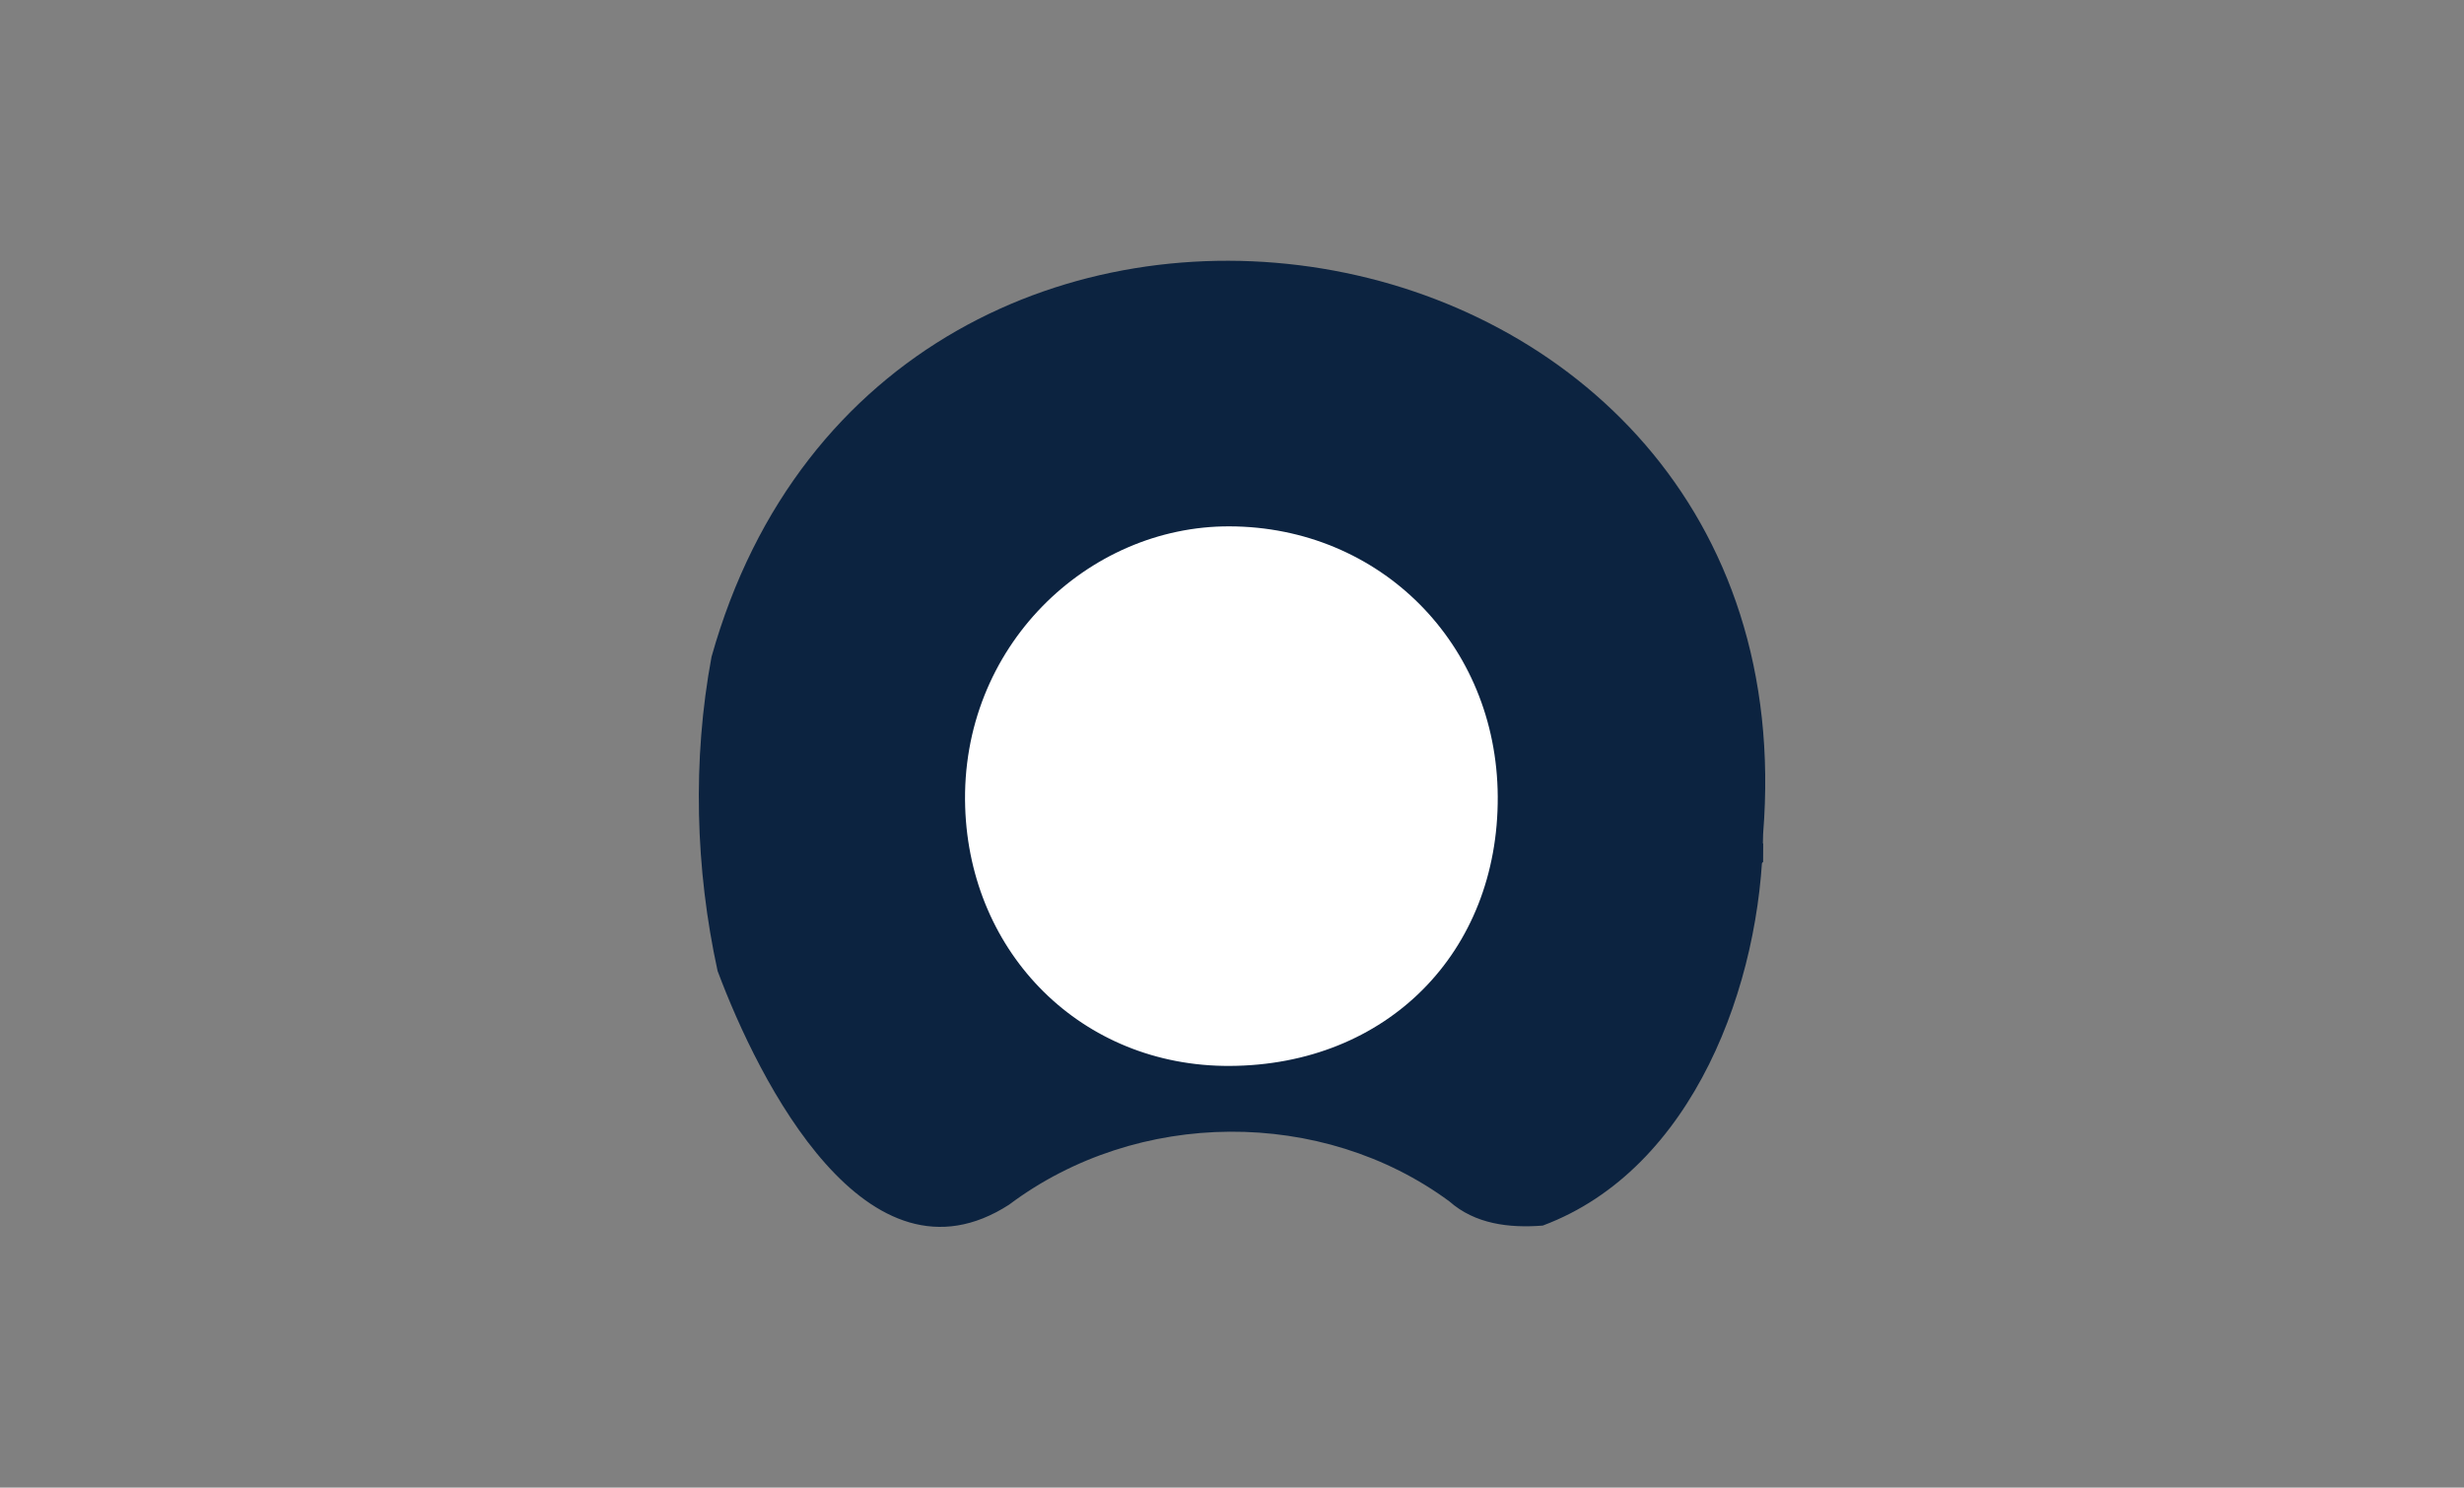
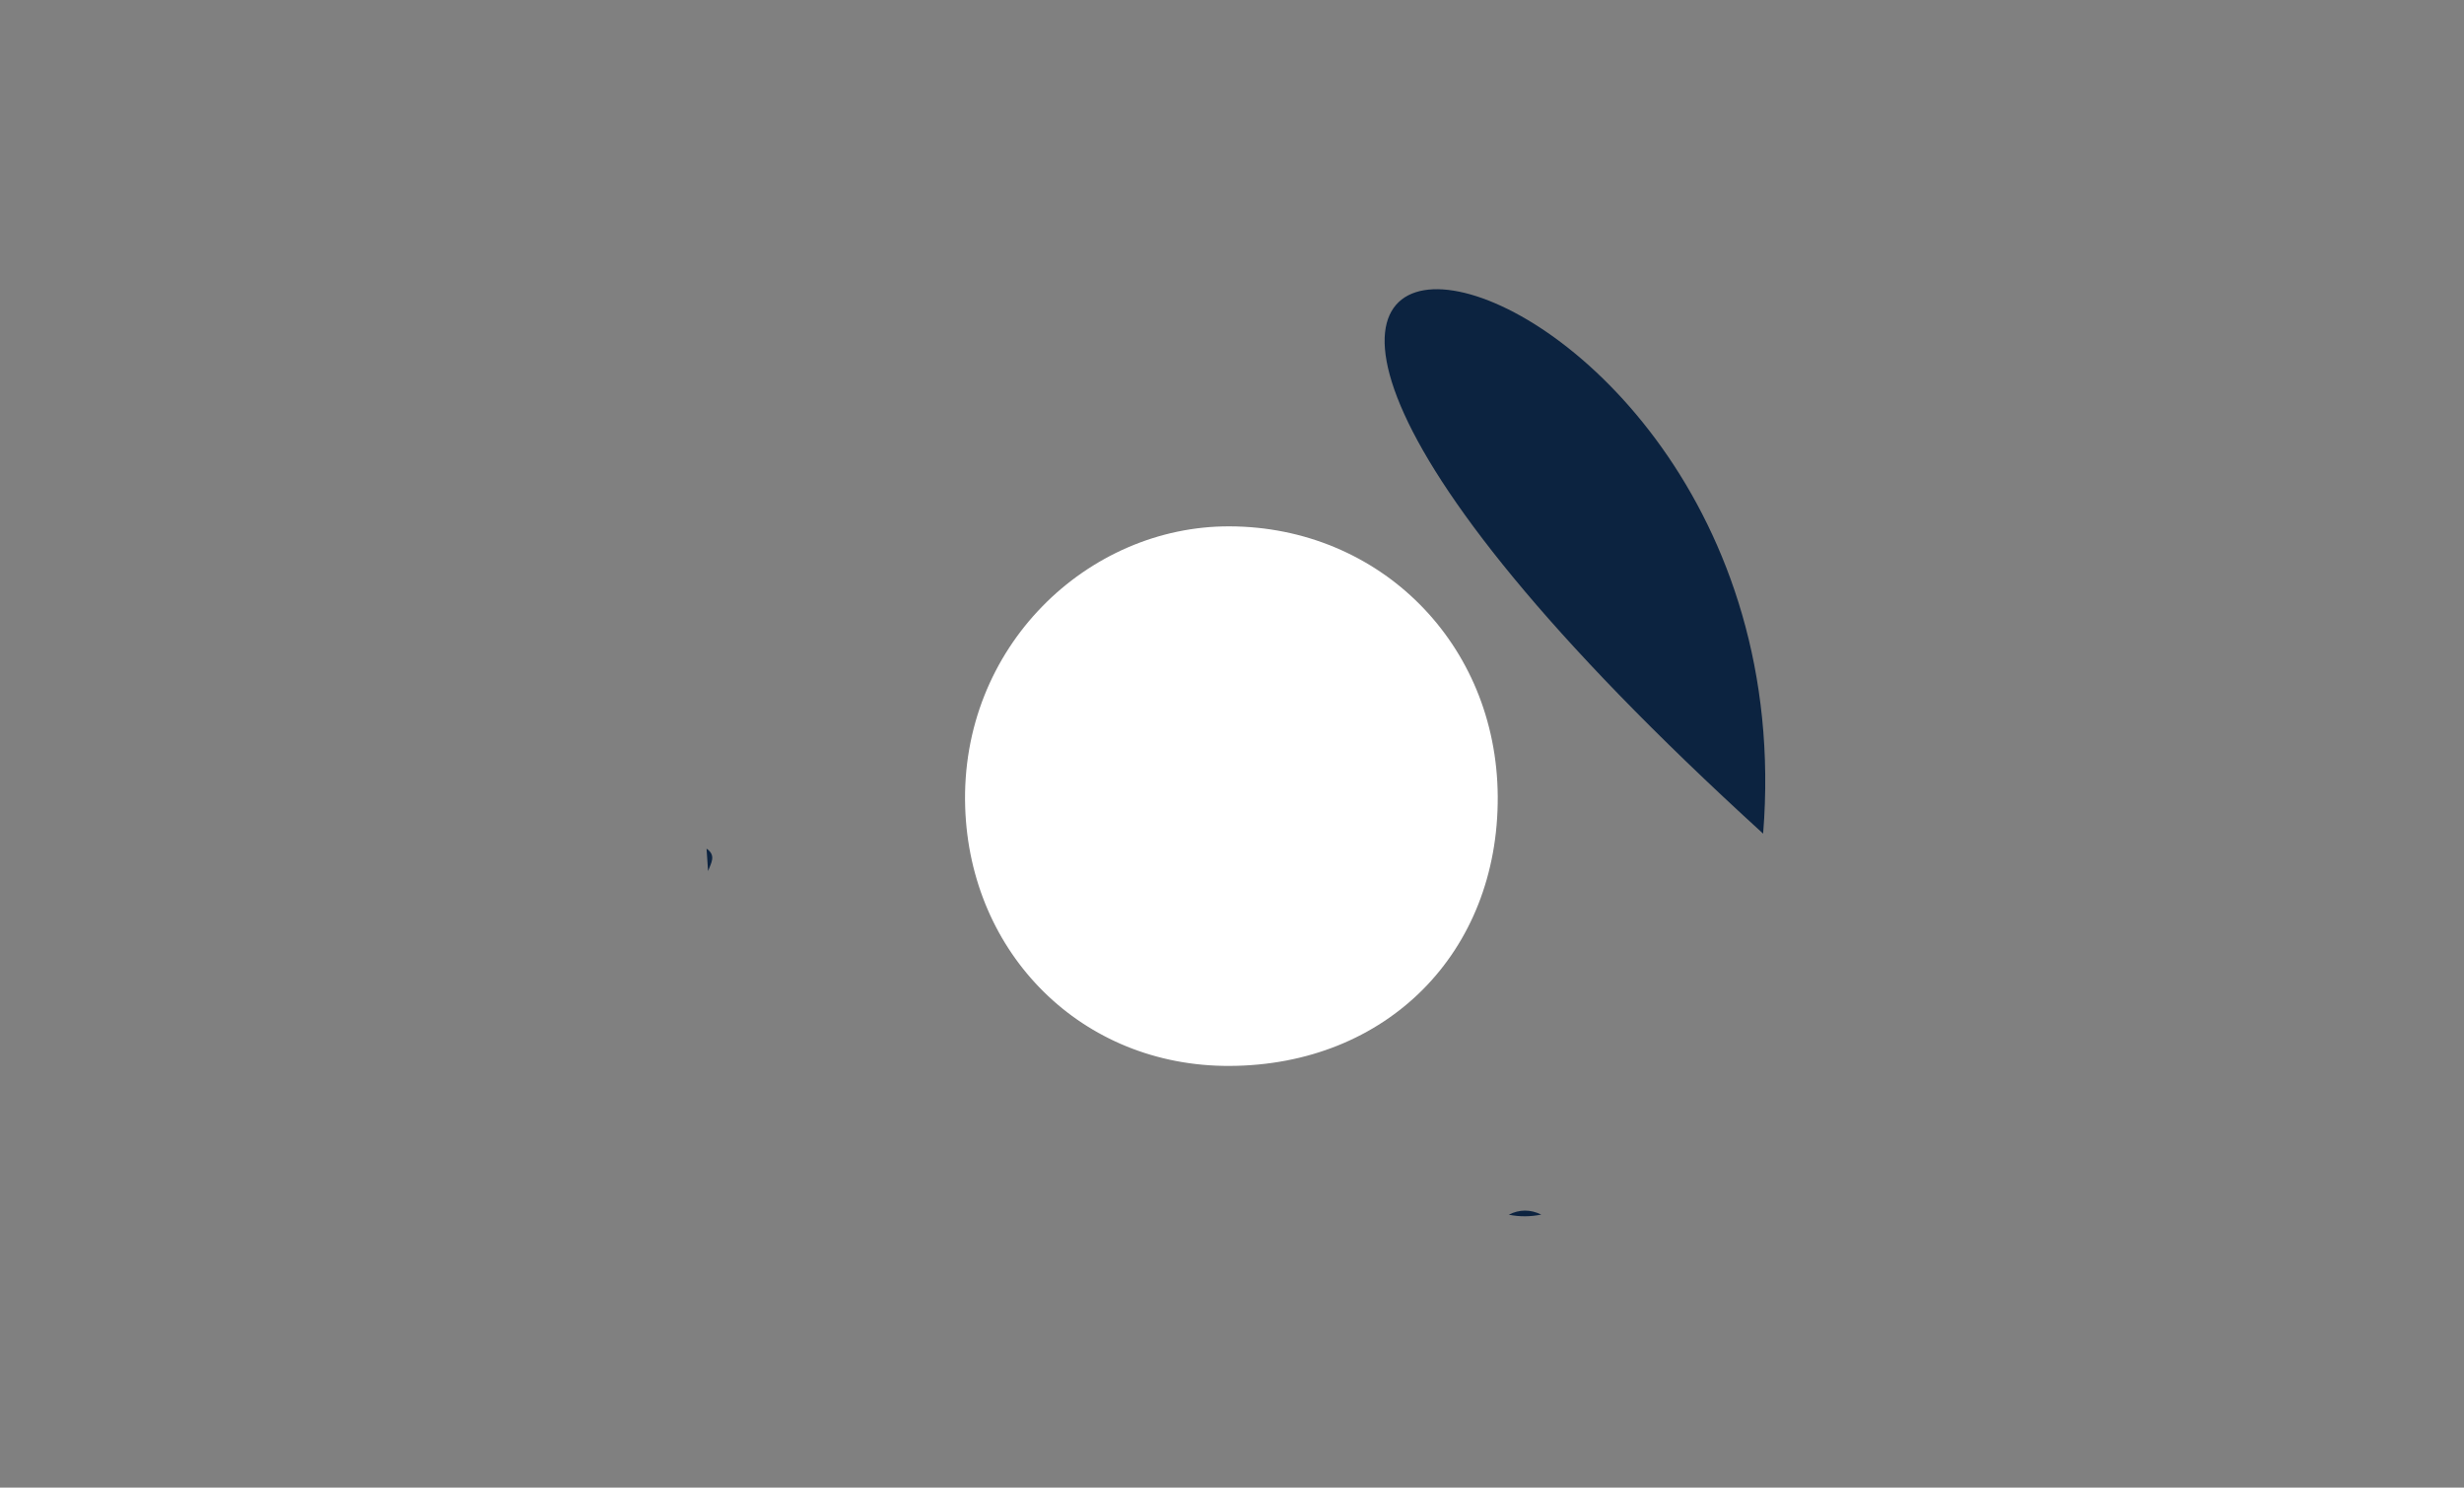
<svg xmlns="http://www.w3.org/2000/svg" id="Layer_1" viewBox="0 0 520 314">
  <rect x="0" y="0" width="520" height="314" fill="#808080" stroke="none" />
  <defs>
    <style>.cls-1{fill:#fff;}.cls-2{fill:#0c2340;}</style>
  </defs>
-   <path class="cls-2" d="M372.09,175.96c-.36,31.51-14.61,70.83-46.51,82.73-7.06,.56-14.28-.31-19.71-5.11-26.81-19.77-65.76-19.68-92.92,.7-29.96,19.33-52.77-25.93-61.51-49.34-4.71-21.57-5.33-44.54-1.28-66.3C186.98,7.33,383.09,38.97,372.09,175.96Z" />
-   <path class="cls-2" d="M372.09,181.93l-1.13,.96c-1.02-1.96-1.33-3.77,1.13-4.93v3.98Z" />
+   <path class="cls-2" d="M372.09,175.96C186.98,7.33,383.09,38.97,372.09,175.96Z" />
  <path class="cls-2" d="M370.96,155.11c.26,.71,.2,1.62,1.13,1.95v2.98c-.27,.7-.58,.71-.91,.04-1.24-1.61-1.25-3.26-.22-4.97Z" />
-   <path class="cls-2" d="M372.09,175.96c-1.3-1.99-1.25-3.98,0-5.97v5.97Z" />
  <path class="cls-2" d="M371.18,160.08c.3,0,.61-.01,.91-.04v1.99c-.3-.65-.61-1.3-.91-1.95Z" />
  <path class="cls-1" d="M259.53,224.99c-31.26,.15-54.85-23.68-55.84-54.62-1.08-33.82,25.84-59.37,55.79-59.27,31.73,.1,56.41,24.77,56.6,57,.19,32.96-23.44,56.74-56.55,56.89Z" />
-   <path class="cls-2" d="M253.75,56.71c4.28-.46,8.56-.46,12.84,0-4.28,1.33-8.56,1.33-12.84,0Z" />
  <path class="cls-2" d="M325.27,256.37c-2.28,.46-4.57,.49-6.86,.02,2.28-1.15,4.57-1.14,6.86-.02Z" />
  <path class="cls-2" d="M149.43,183.86c-.11-1.58-.21-3.16-.32-4.73,2.13,1.44,.9,3.11,.32,4.73Z" />
</svg>